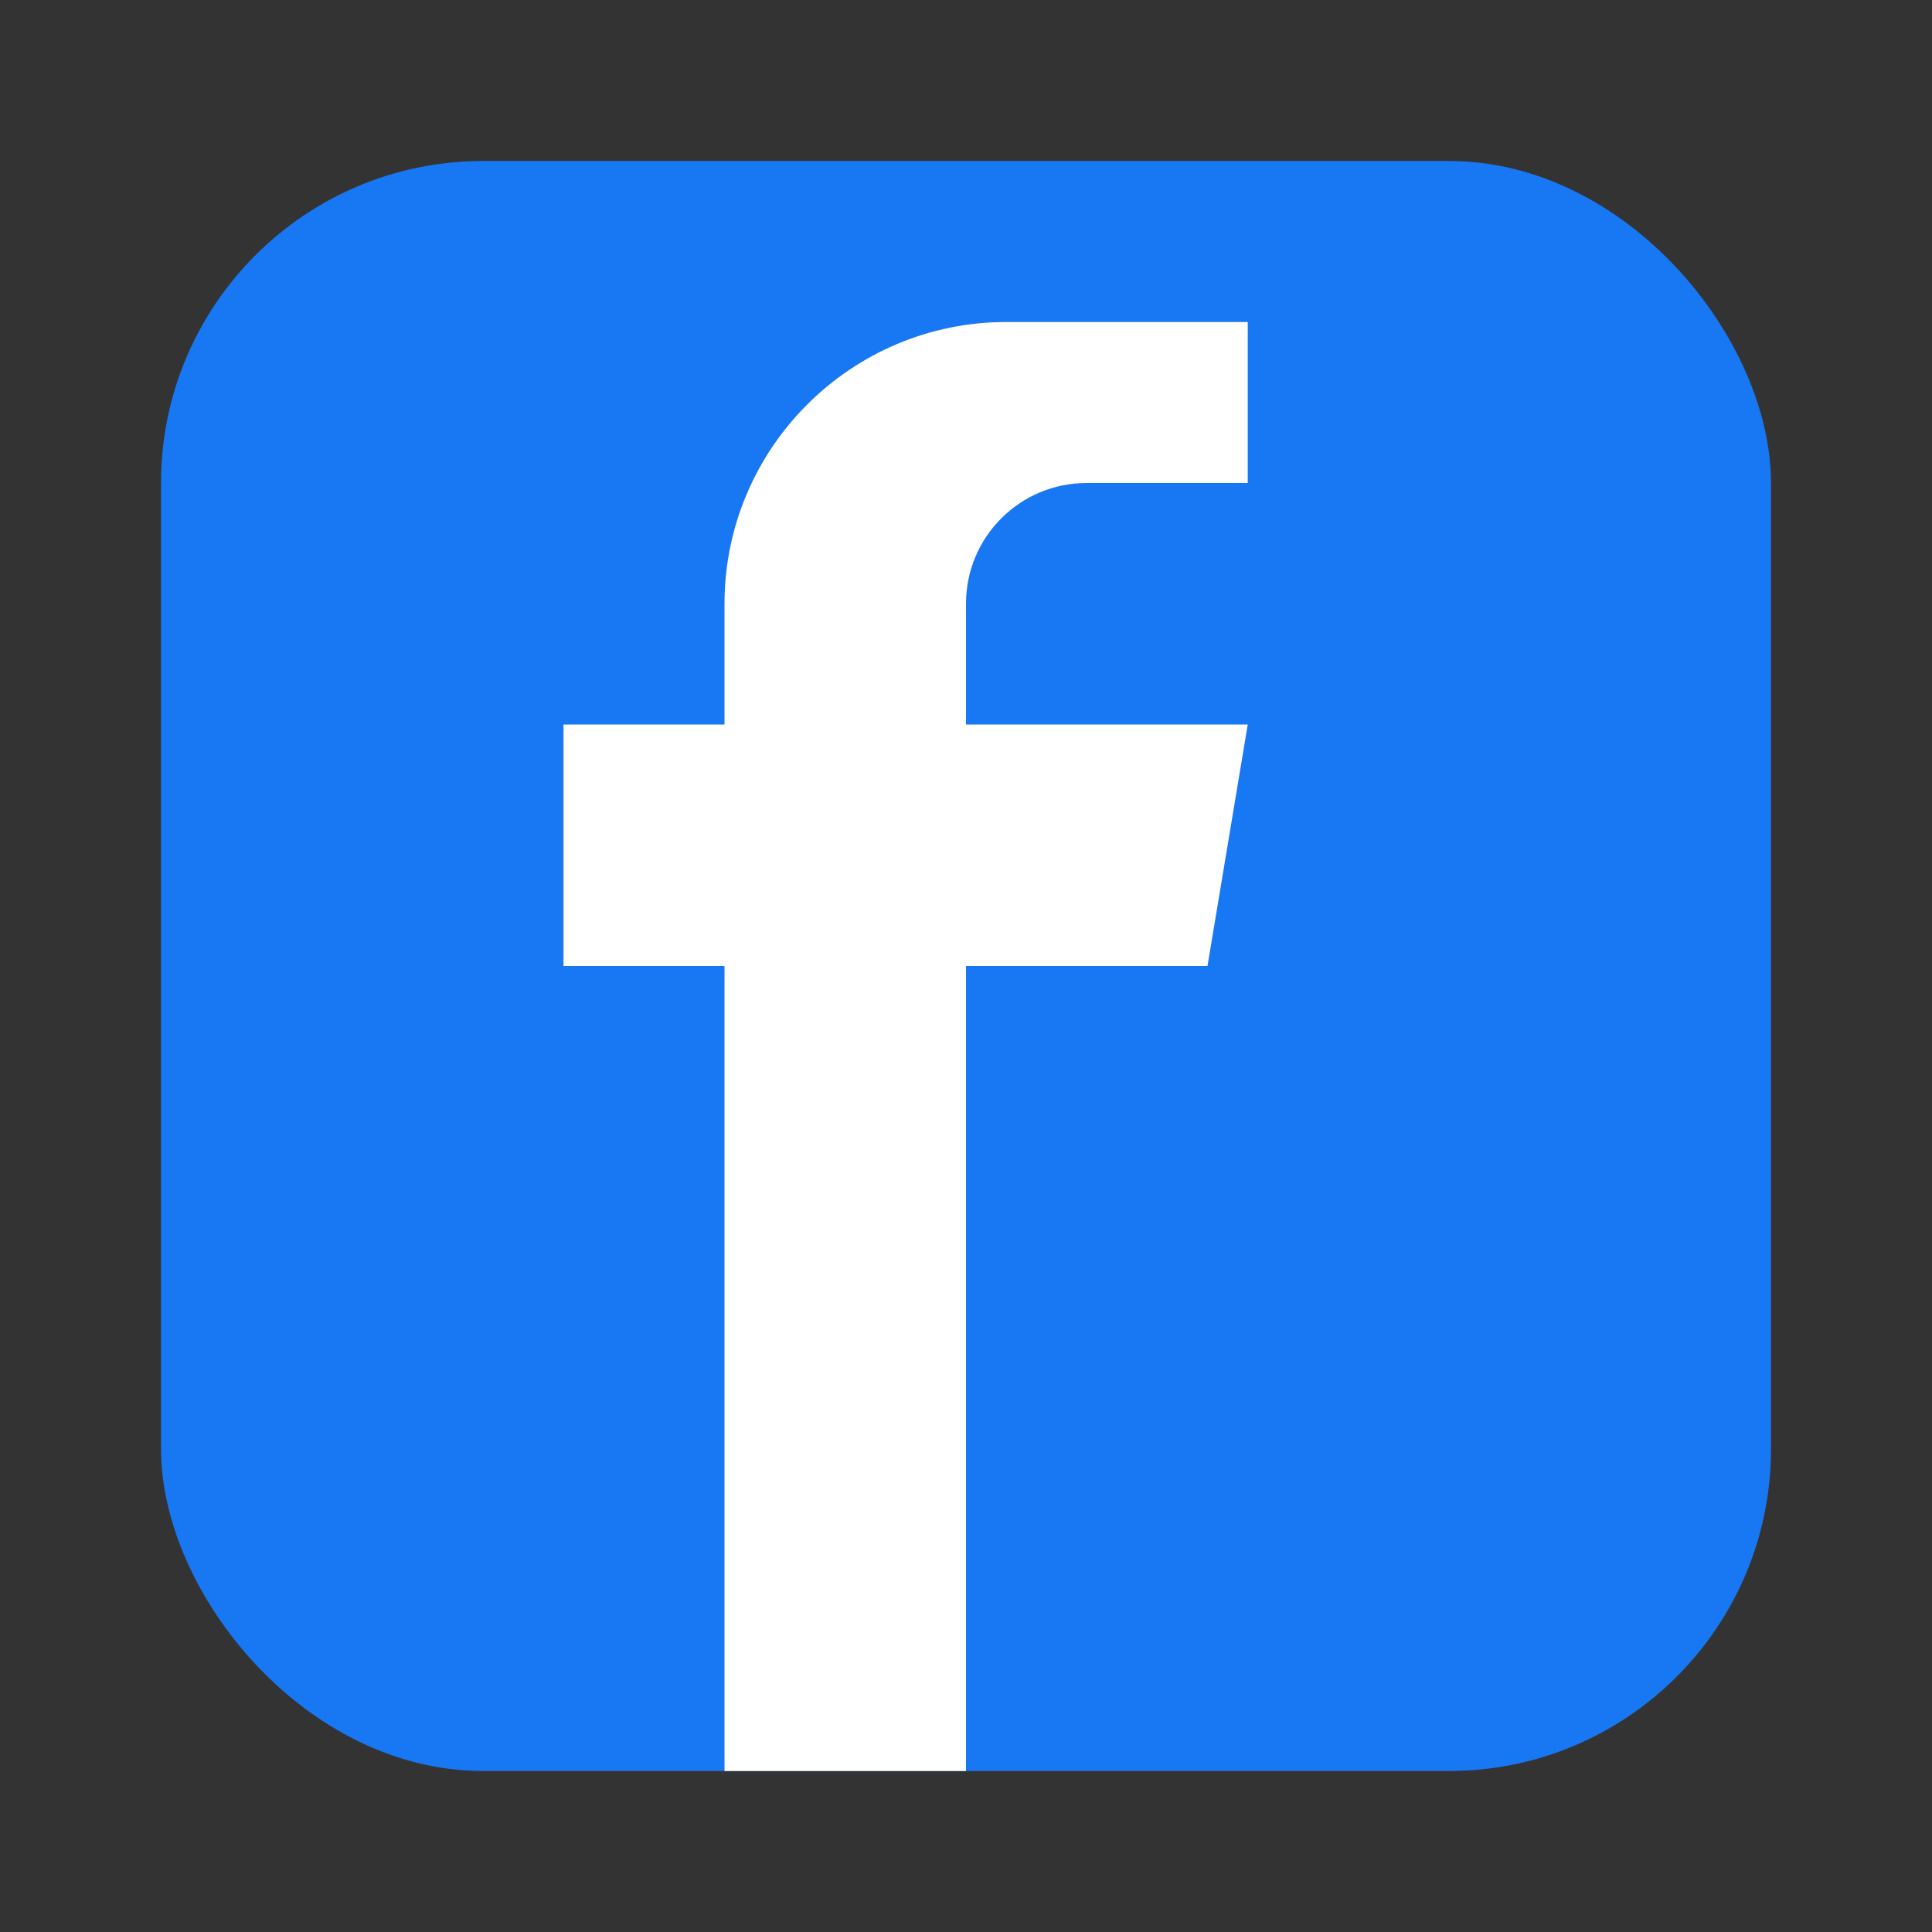
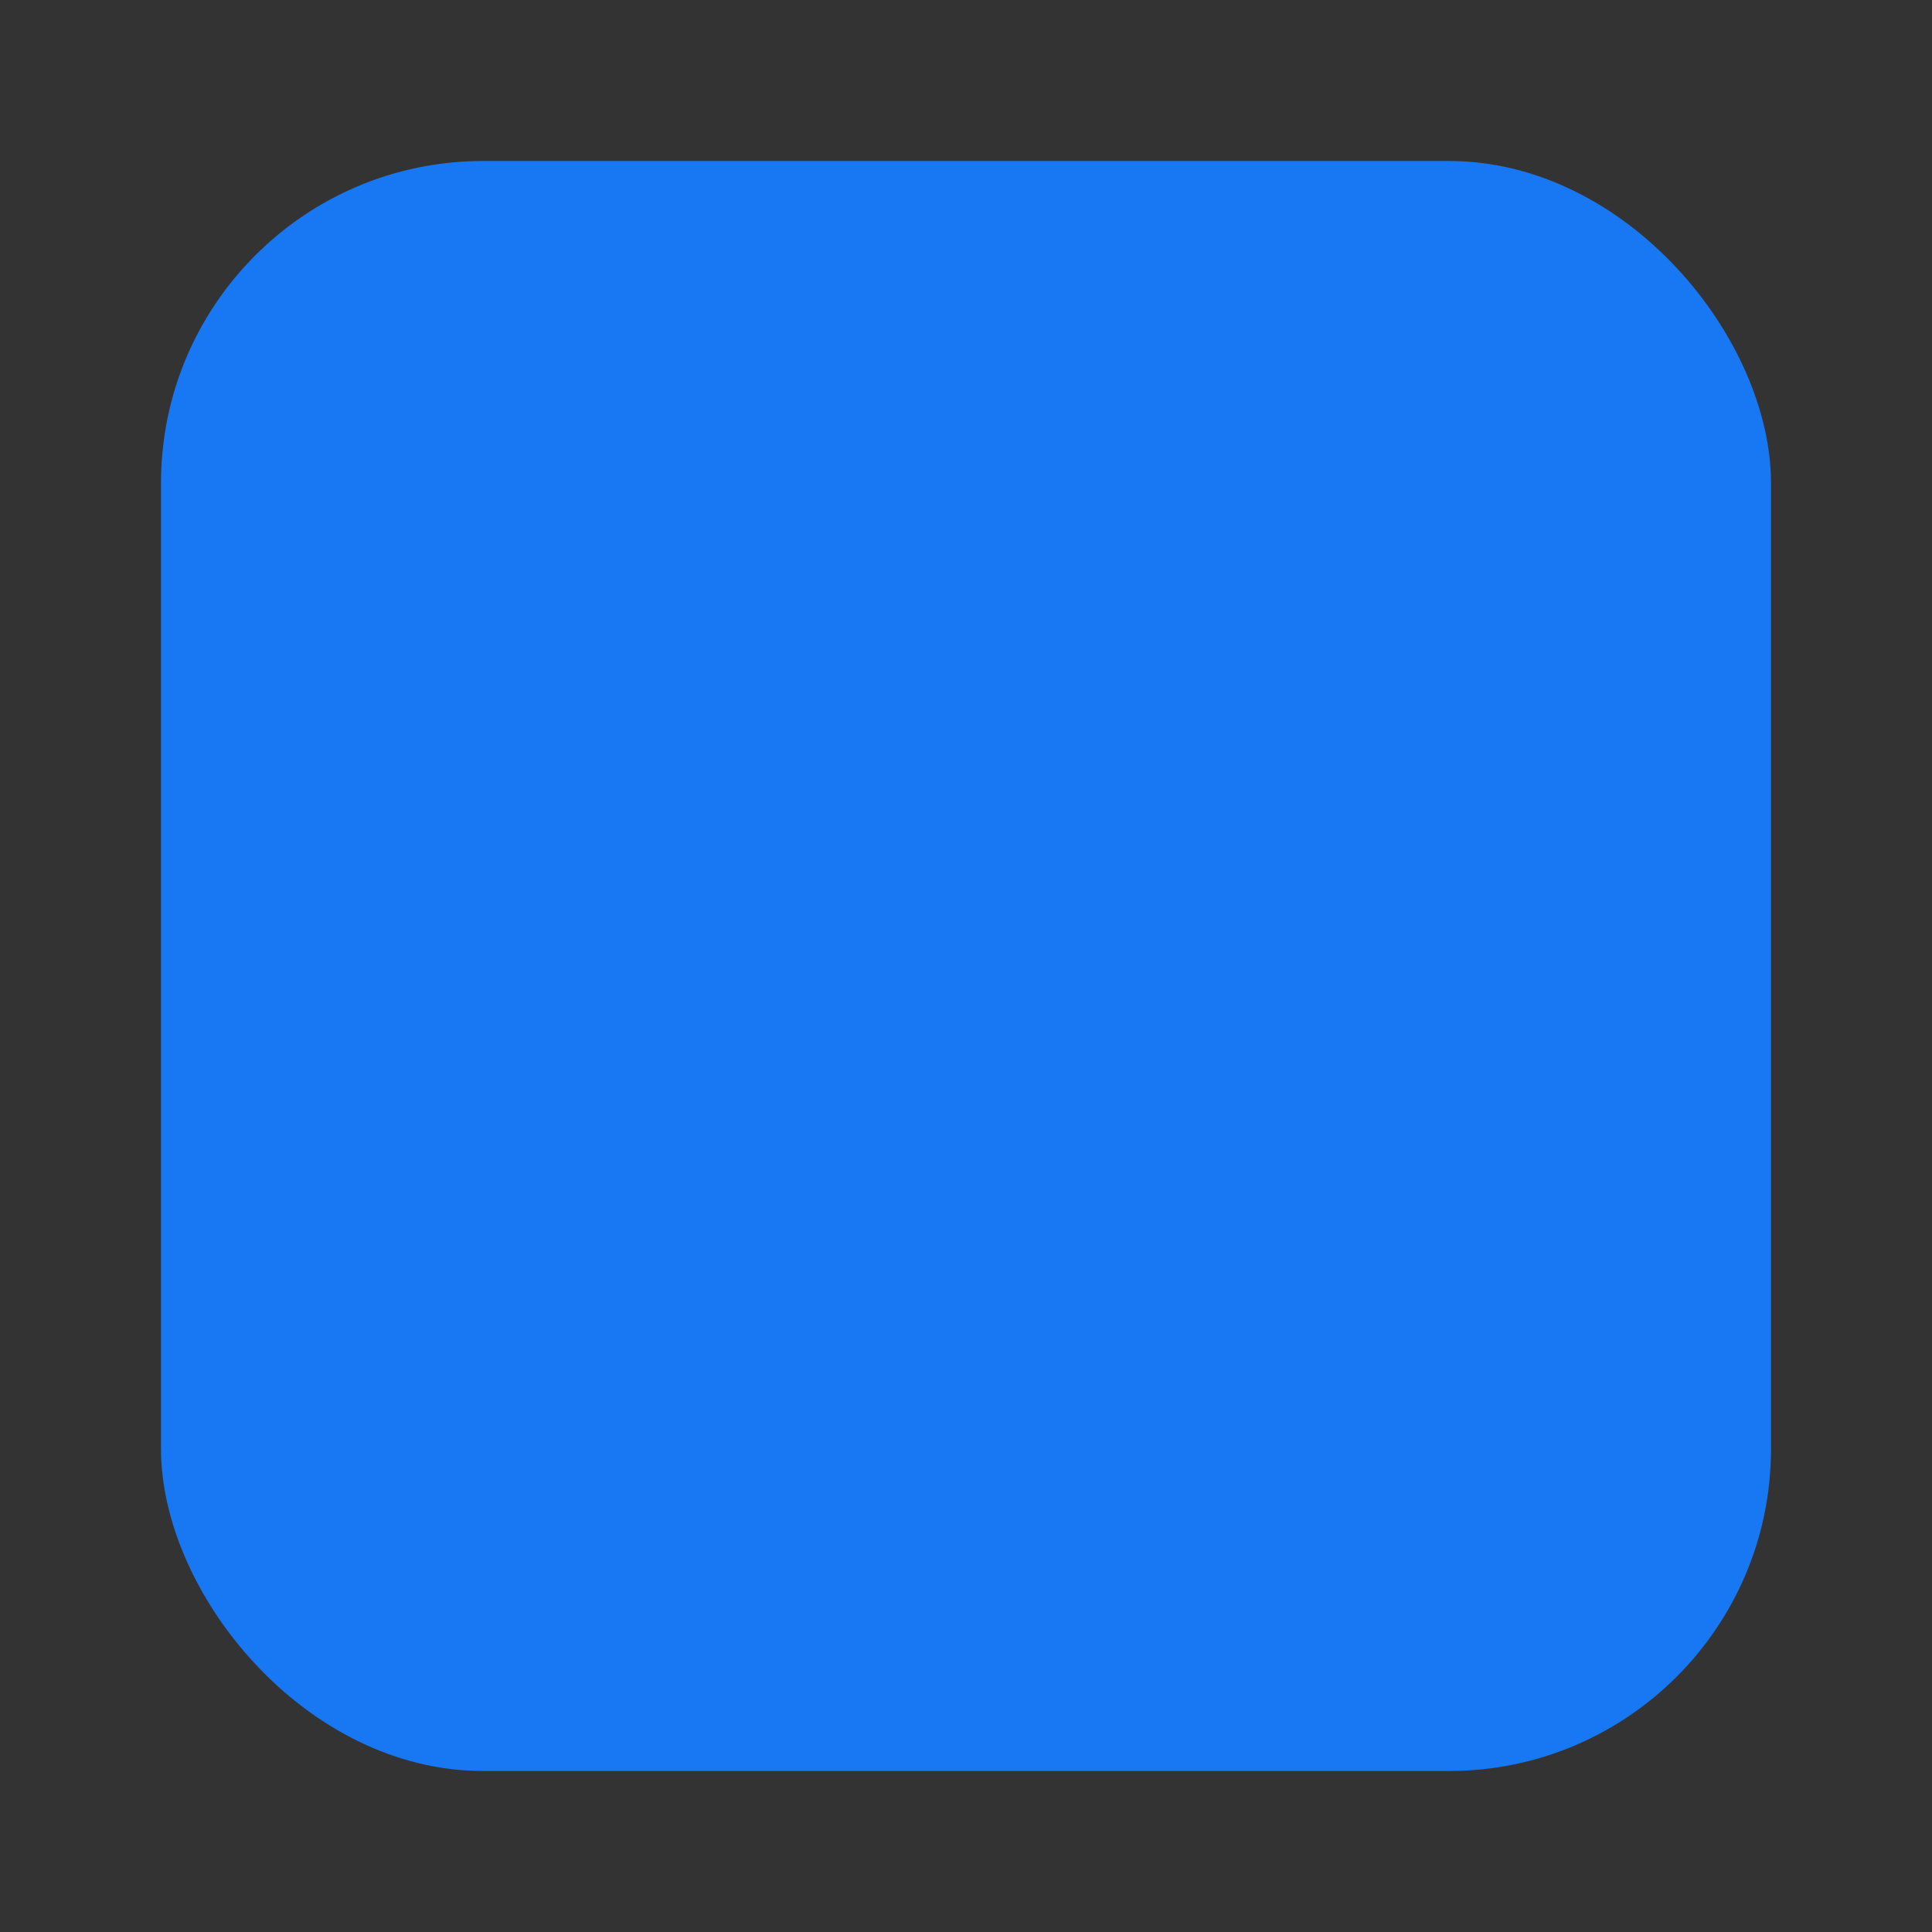
<svg xmlns="http://www.w3.org/2000/svg" width="24" height="24" viewBox="0 0 24 24" fill="none">
  <rect x="0" y="0" width="24" height="24" fill="#333333" stroke="none" />
  <rect x="2" y="2" width="20" height="20" rx="4" fill="#1877f2" />
-   <path d="M15.5 6H13.5C12.67 6 12 6.67 12 7.5V9H15.5L15 12H12V22H9V12H7V9H9V7.5C9 5.57 10.57 4 12.5 4H15.5V6Z" fill="white" />
</svg>